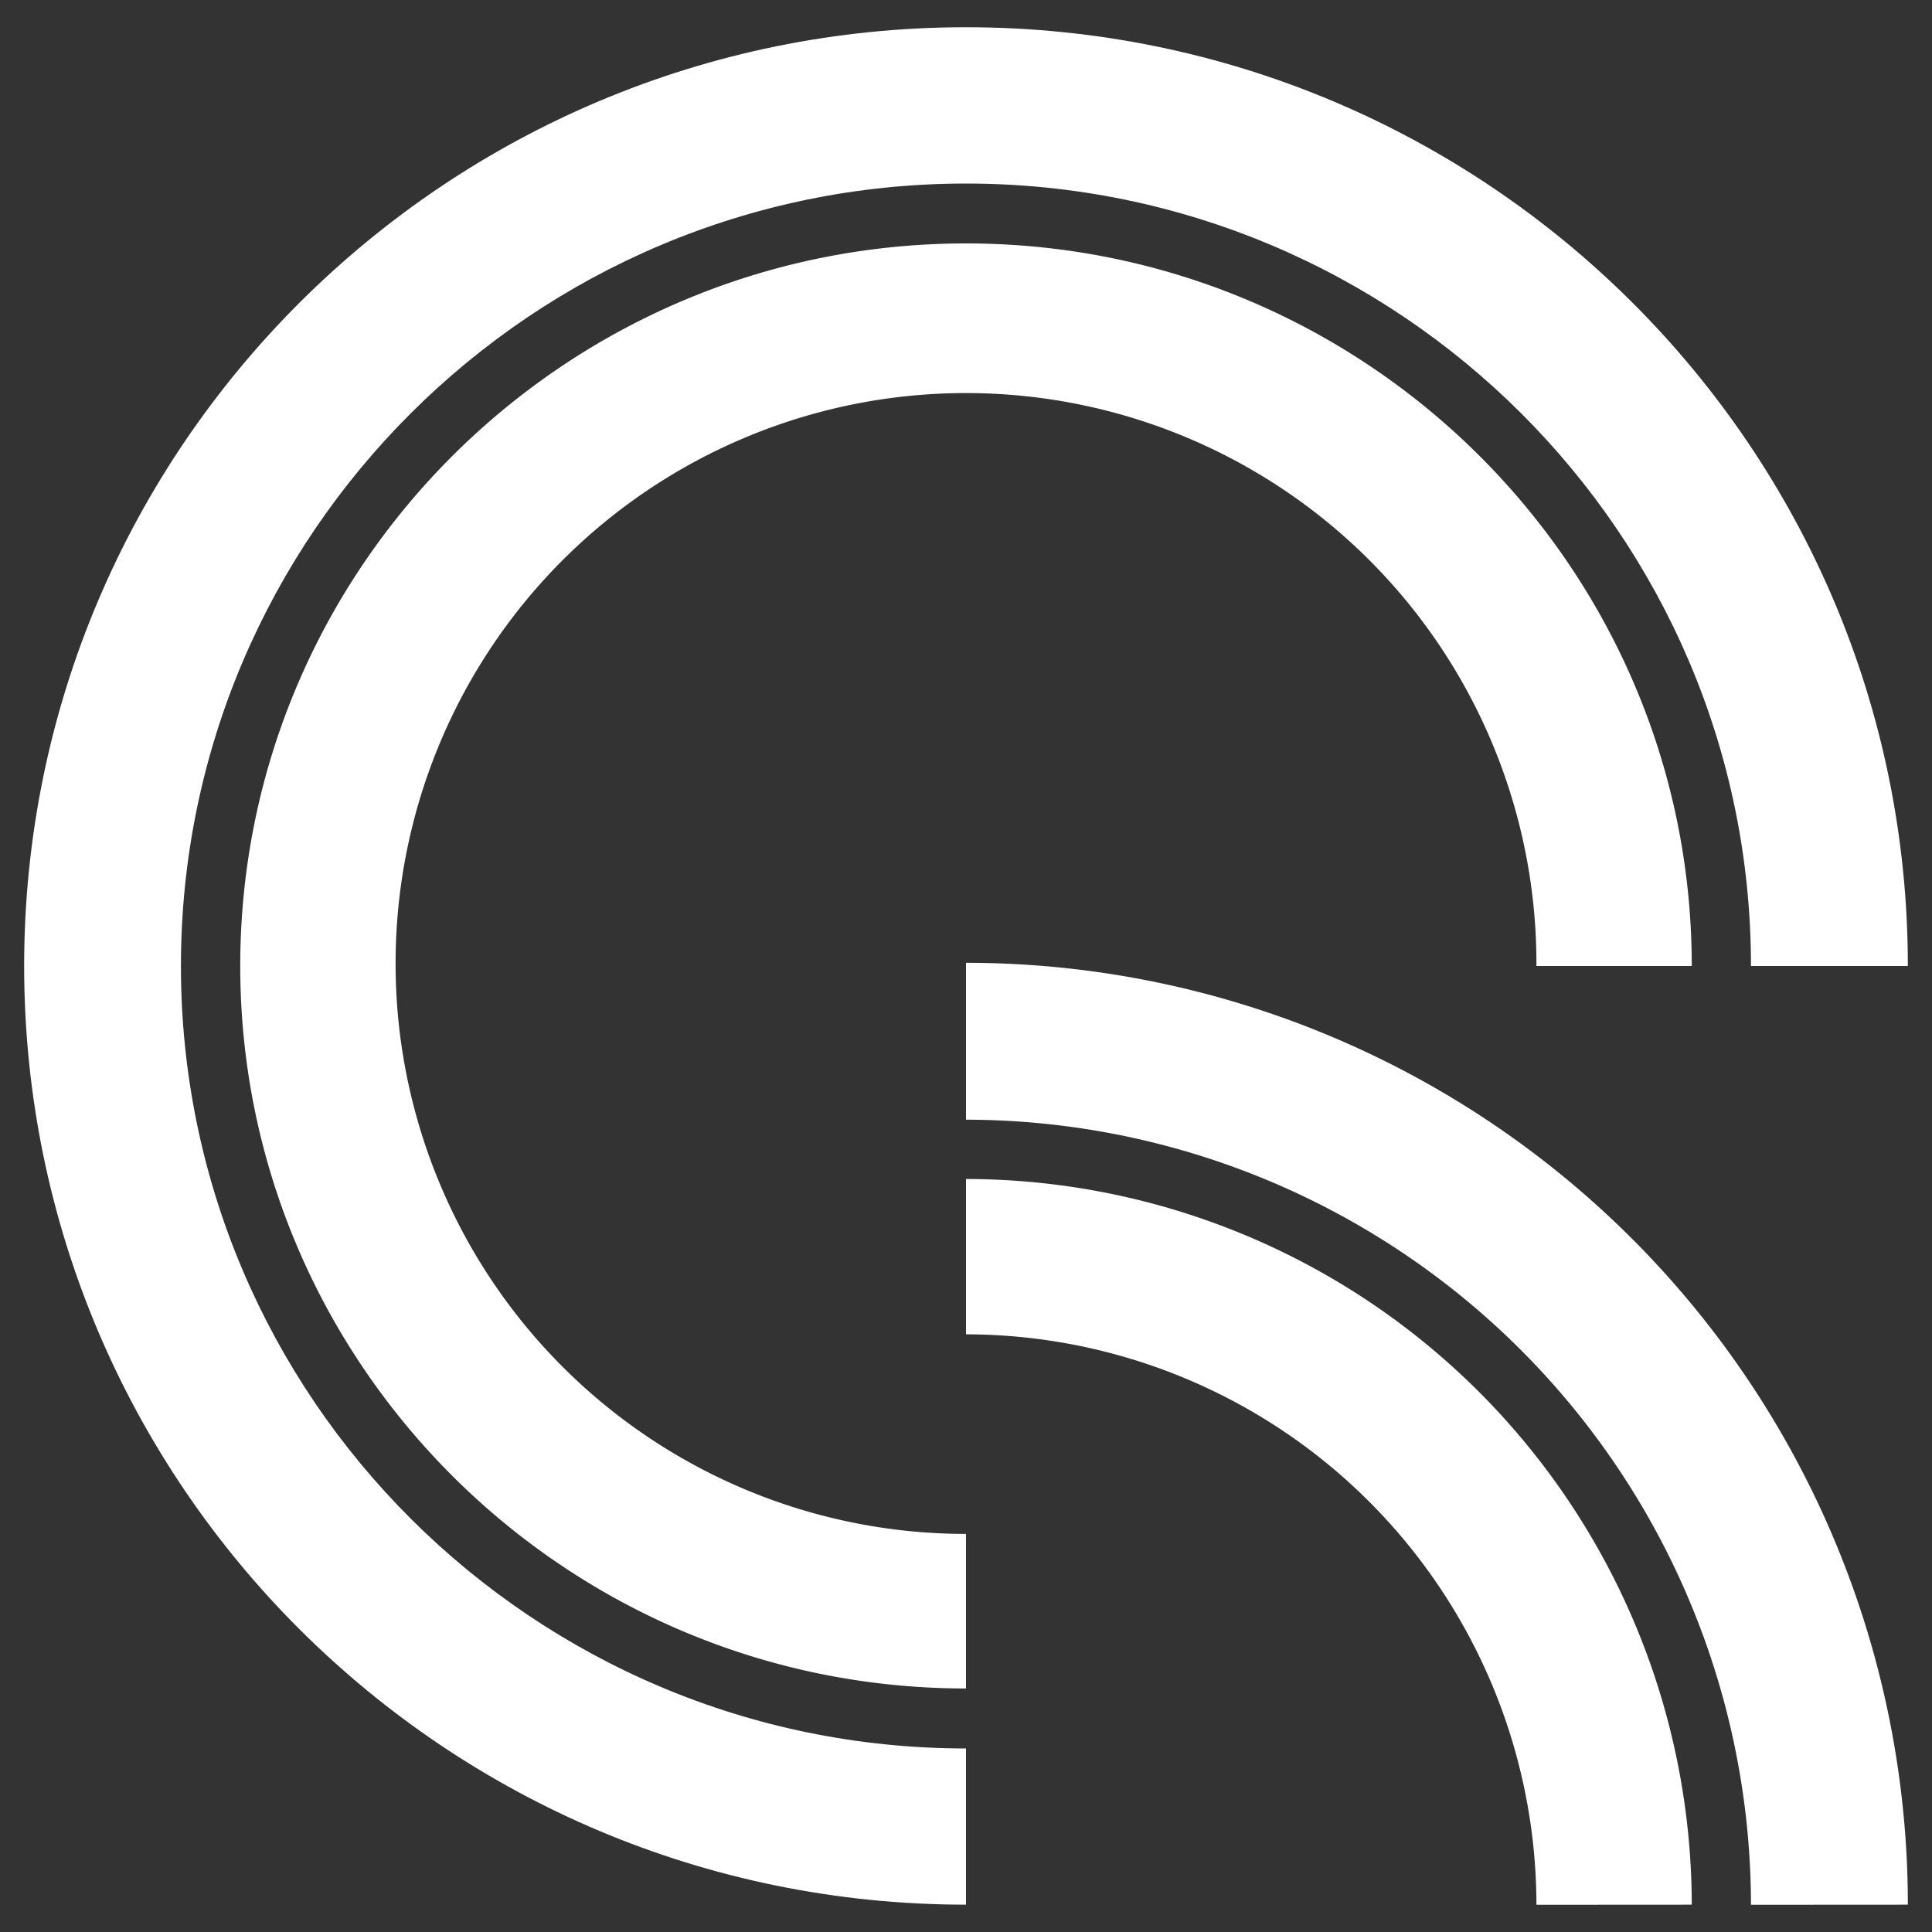
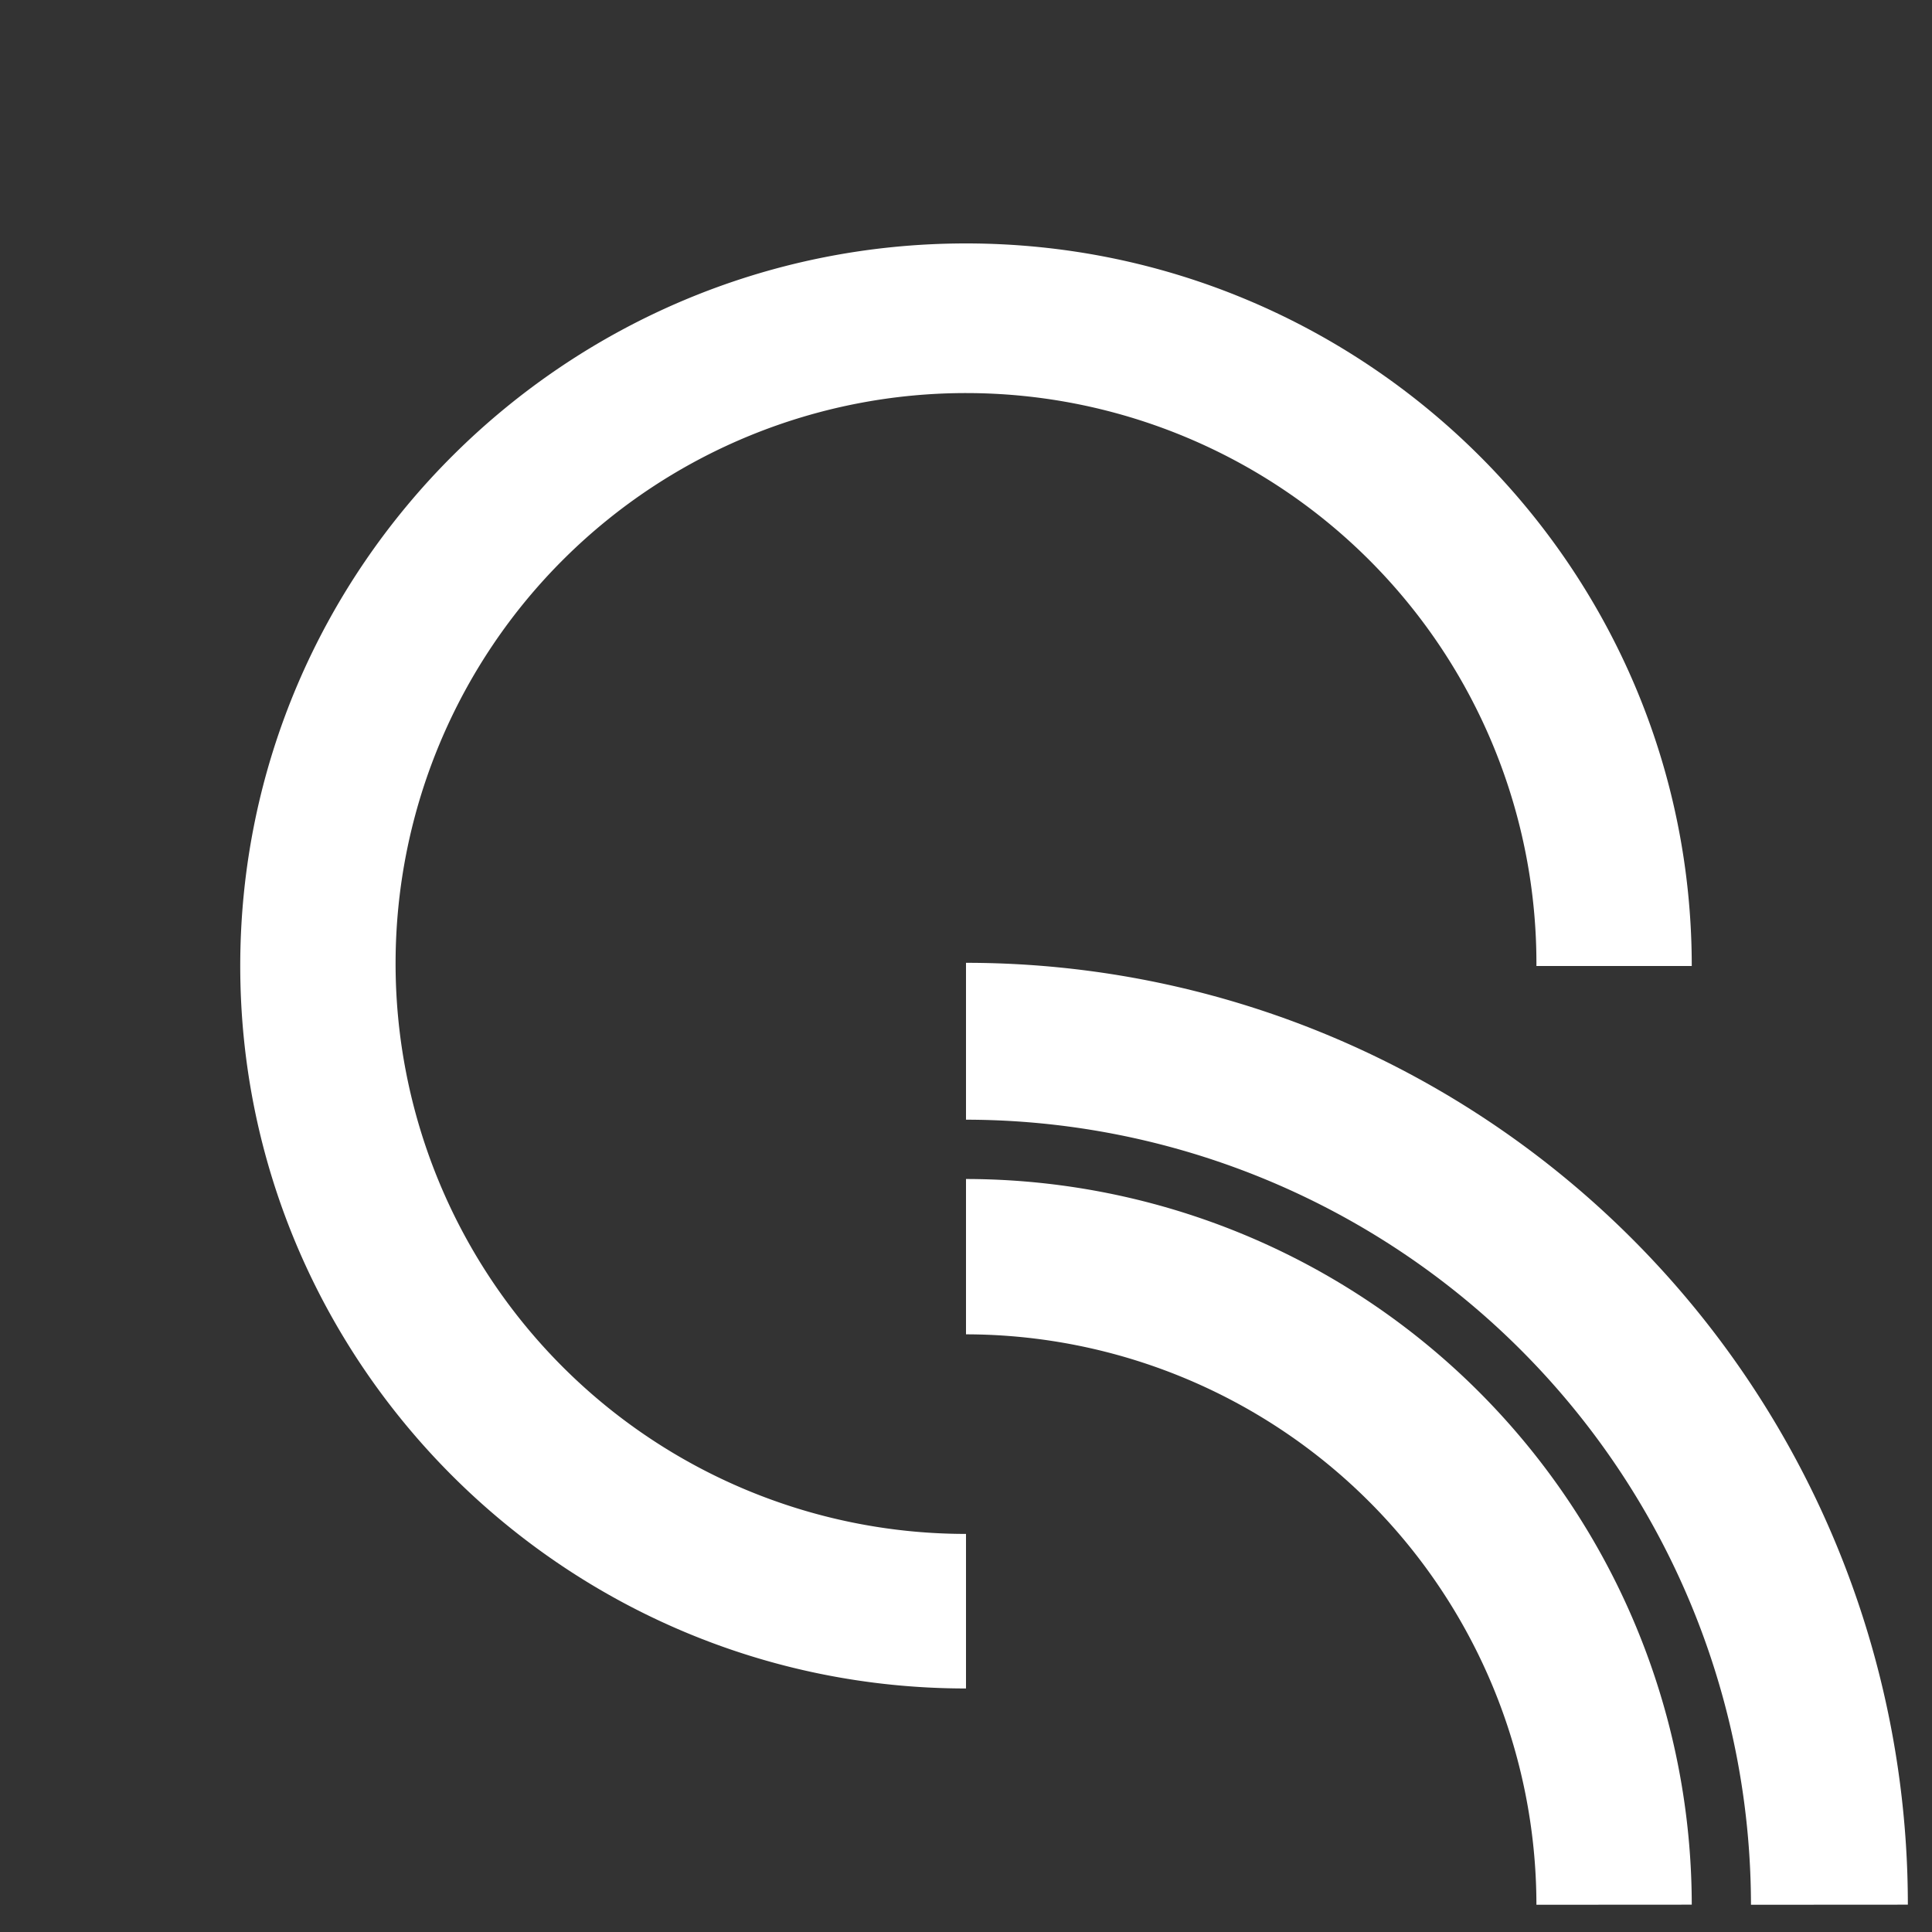
<svg xmlns="http://www.w3.org/2000/svg" id="Layer_1" data-name="Layer 1" width="200" height="200" viewBox="0 0 200 200">
  <rect x="0" y="0" width="200" height="200" fill="#333333" stroke="none" />
  <defs>
    <style>
      .cls-1 {
        fill: #fff;
      }
    </style>
  </defs>
  <g id="Group_10" data-name="Group 10">
-     <path id="Path_10" data-name="Path 10" class="cls-1" d="M197.5,100c0-53.67-43.65-97.18-97.5-97.18S2.5,46.33,2.5,100s43.65,97.17,97.5,97.17V181c-44.81,0-81.27-36.33-81.27-81S55.19,19,100,19s81.26,36.33,81.26,81Z" />
    <path id="Path_11" data-name="Path 11" class="cls-1" d="M159.05,100a59.05,59.05,0,1,0-59.31,58.79H100v16c-41.42,0-75.13-33.55-75.13-74.8S58.58,25.2,100,25.2s75.13,33.55,75.13,74.8Z" />
    <path id="Path_12" data-name="Path 12" class="cls-1" d="M197.5,197.17A97.5,97.5,0,0,0,100,99.67v16.24a81.36,81.36,0,0,1,81.26,81.27Zm-22.37,0A75.22,75.22,0,0,0,100,122.05v16.08a59.12,59.12,0,0,1,59.05,59.05Z" />
  </g>
</svg>